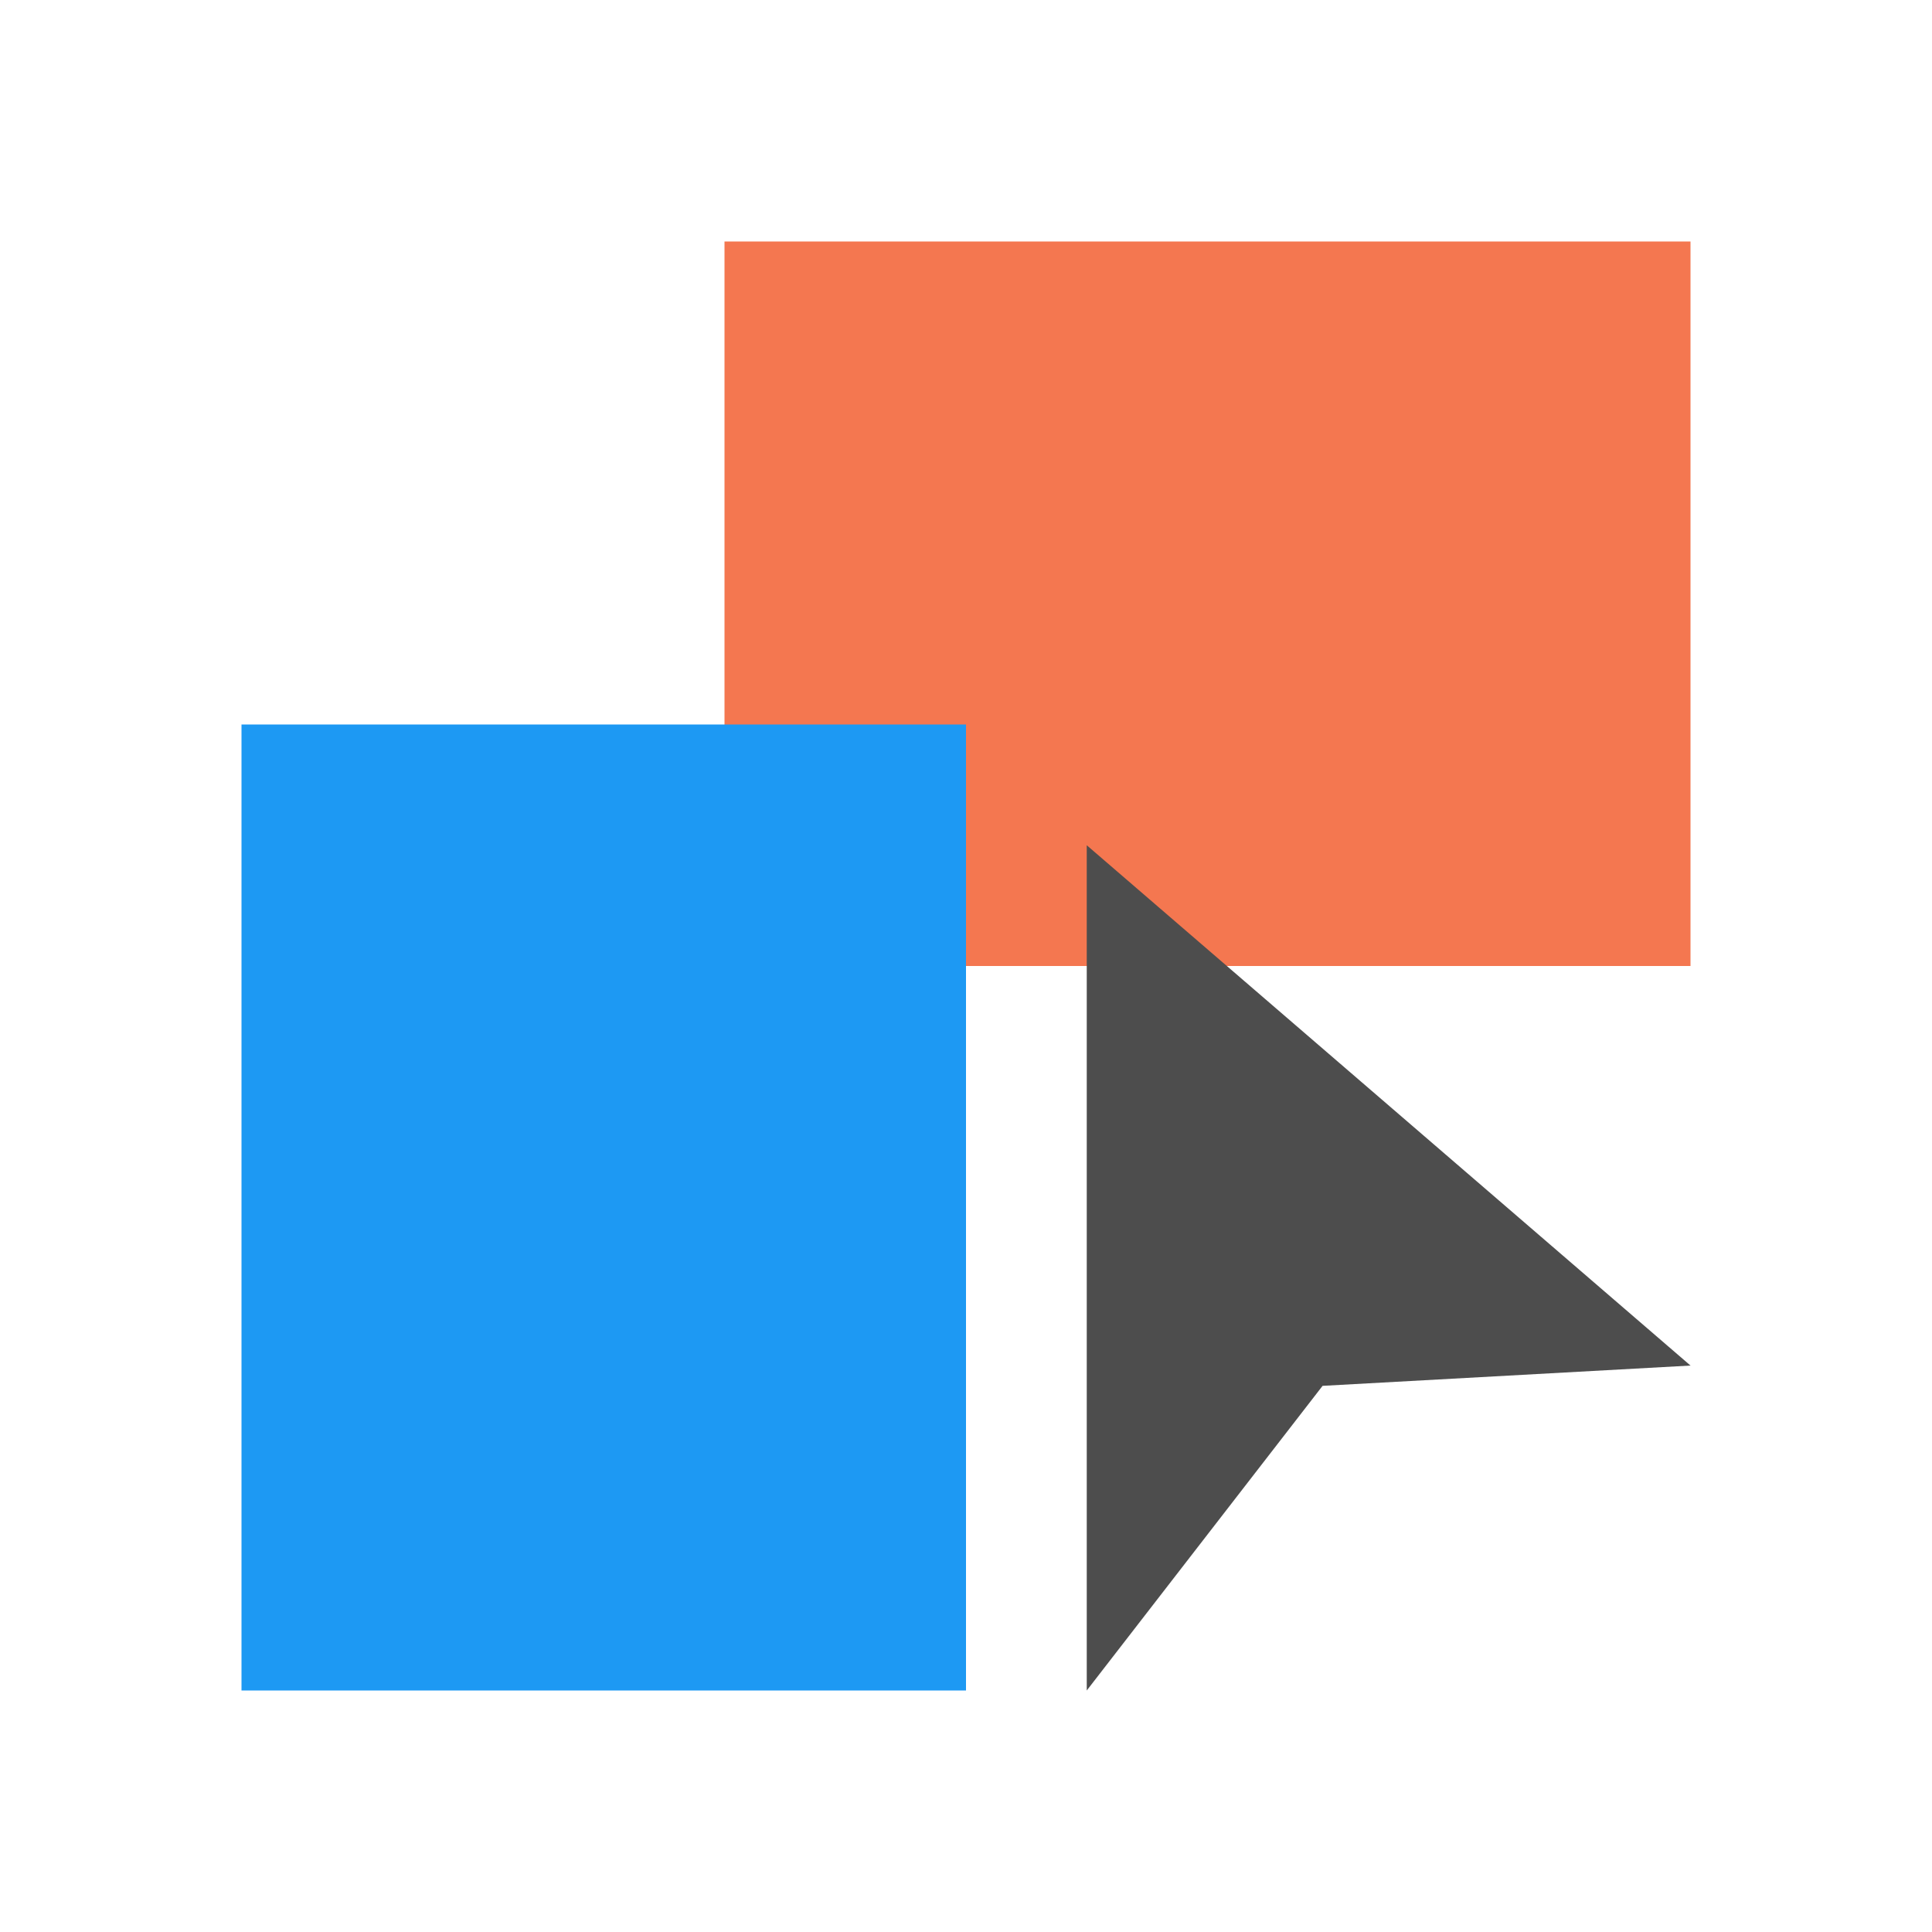
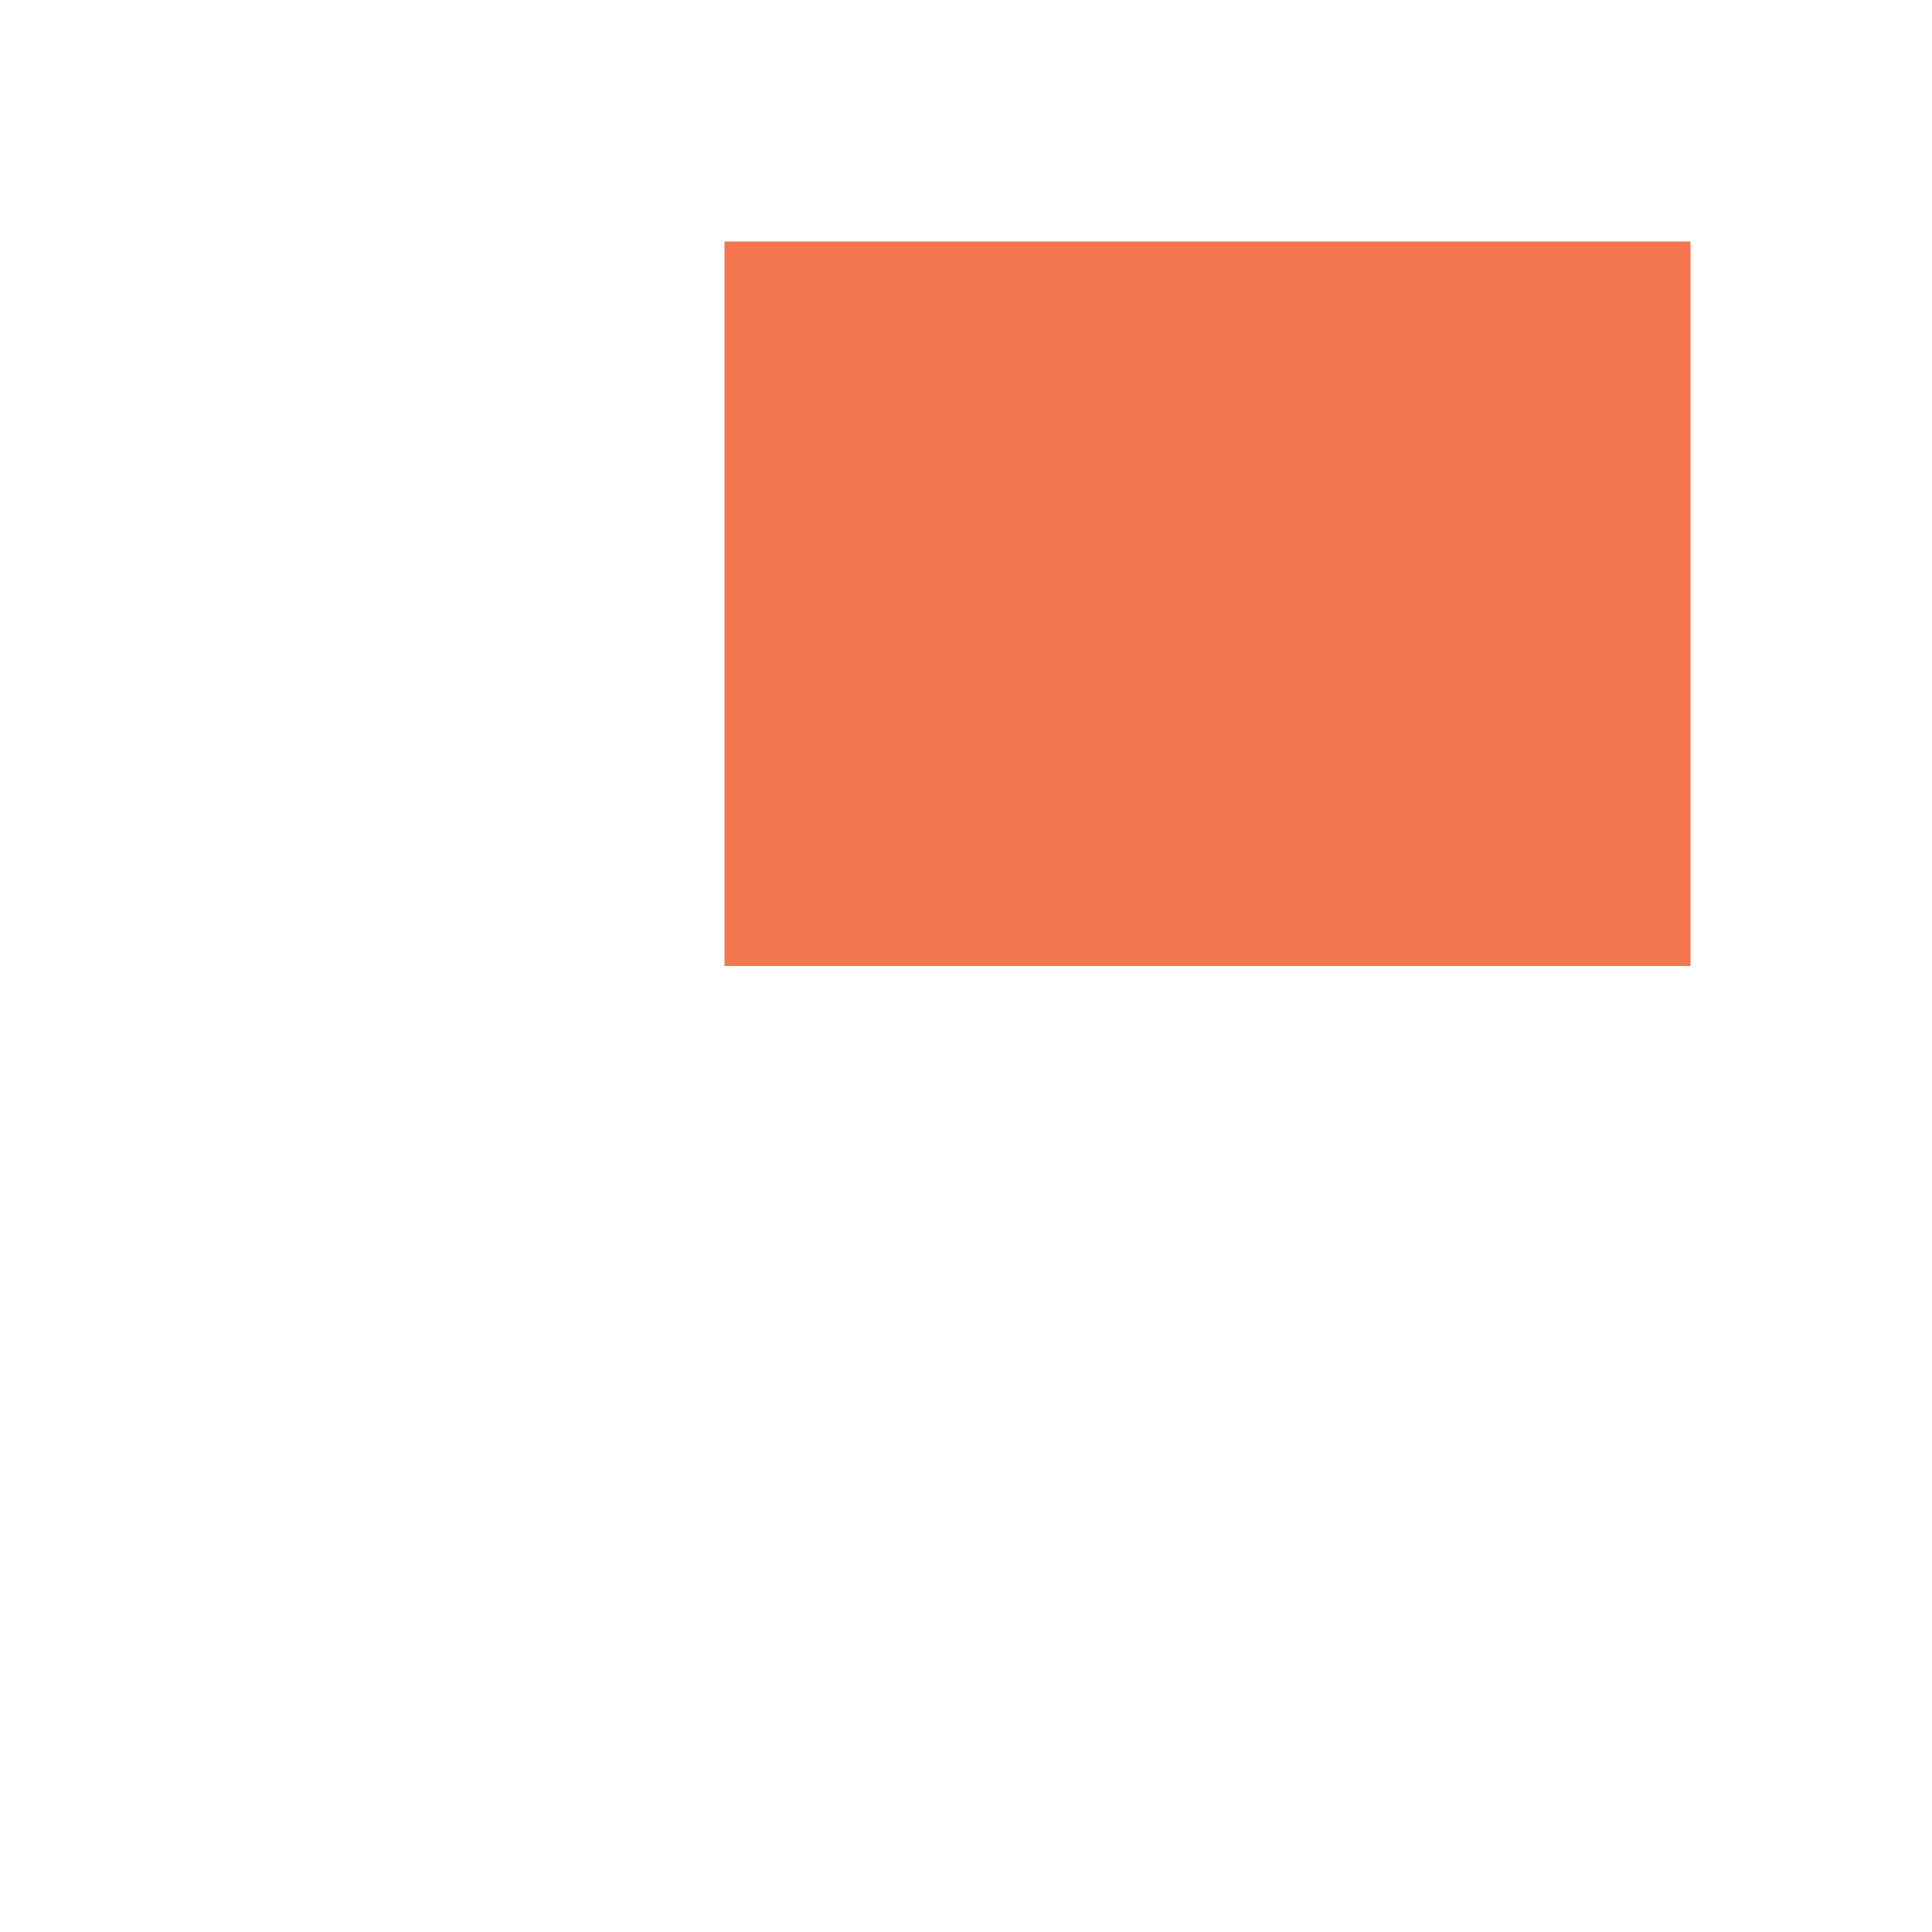
<svg xmlns="http://www.w3.org/2000/svg" viewBox="0 0 16 16">
-   <path style="fill:#f47750" d="M 6 2 L 6 8 L 14 8 L 14 2 L 6 2 z " />
-   <path style="fill:#1d99f3" d="M 2 6 L 2 14 L 8 14 L 8 6 L 2 6 z " />
-   <path style="fill:#4d4d4d" d="M 9 7 L 9 14 L 10.953 11.477 L 14 11.309 L 9 7 z " />
+   <path style="fill:#f47750" d="M 6 2 L 6 8 L 14 8 L 14 2 L 6 2 " />
</svg>